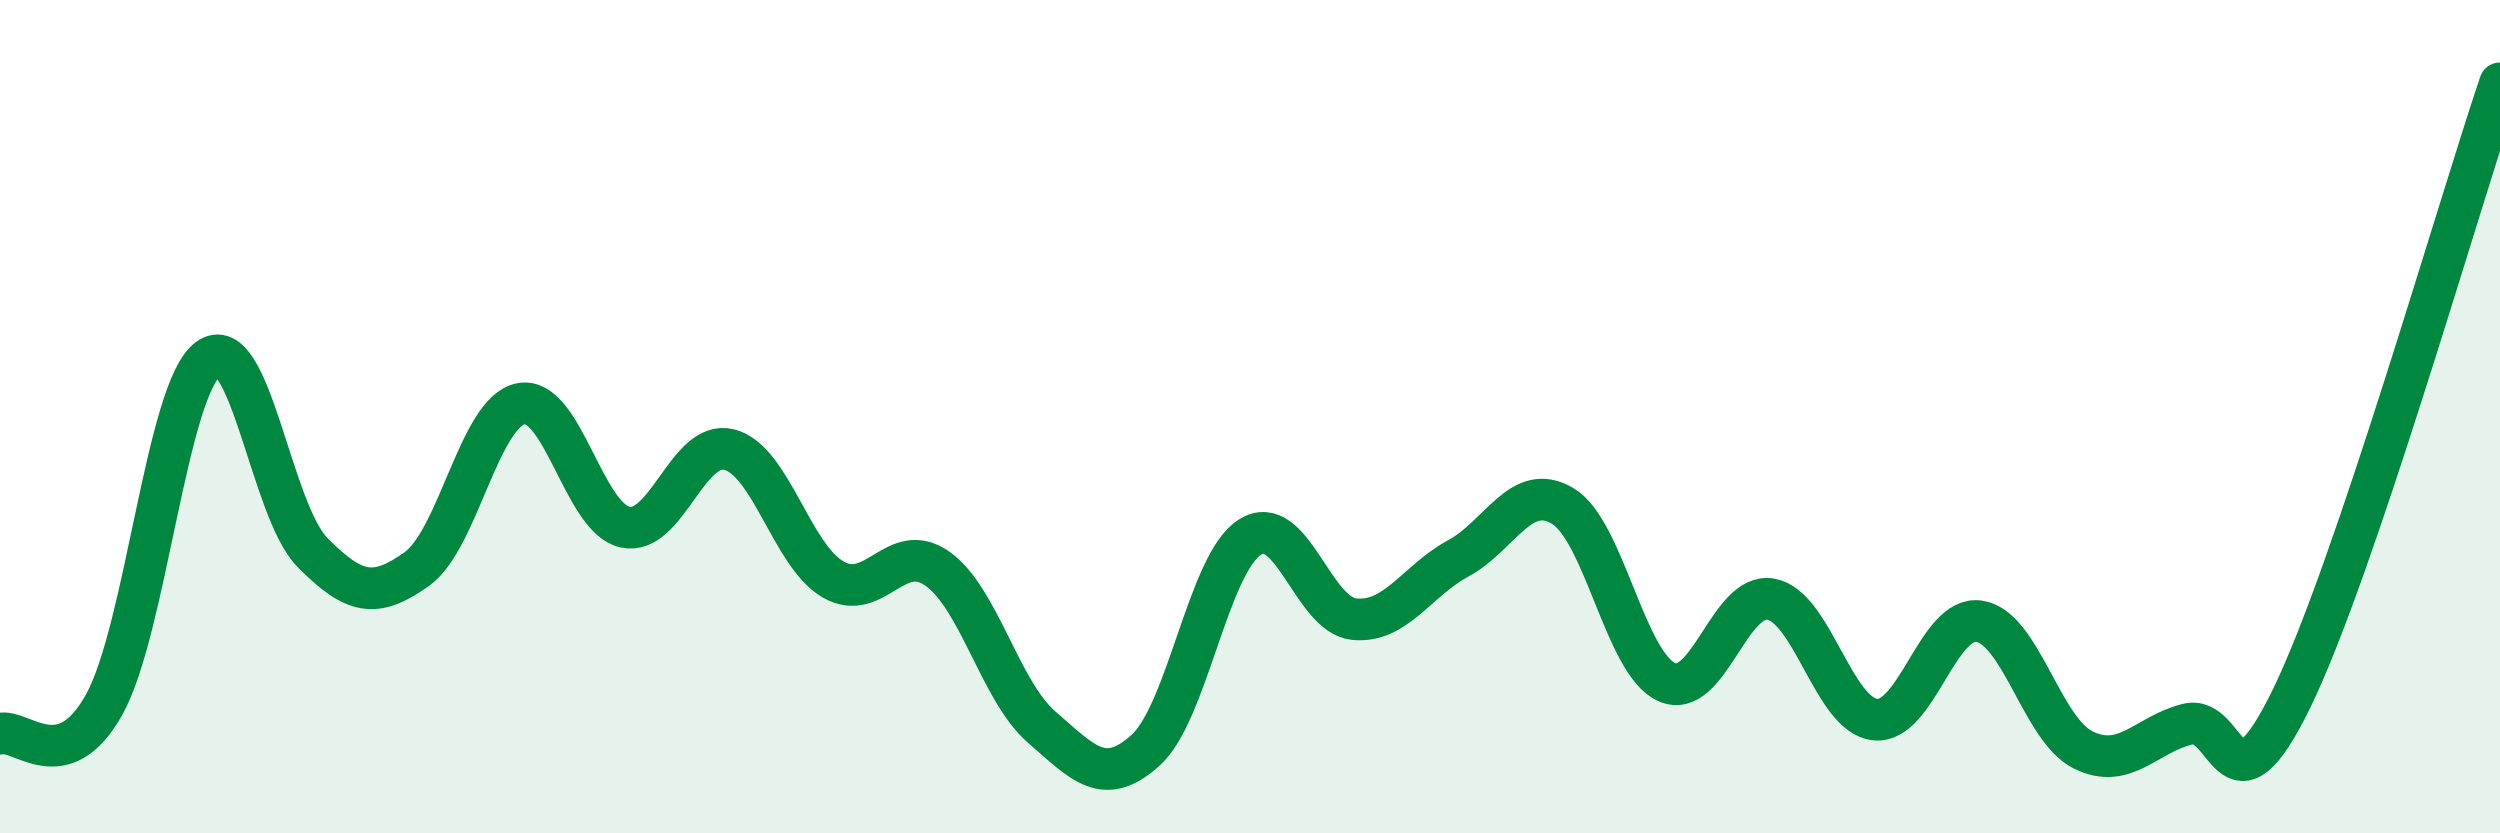
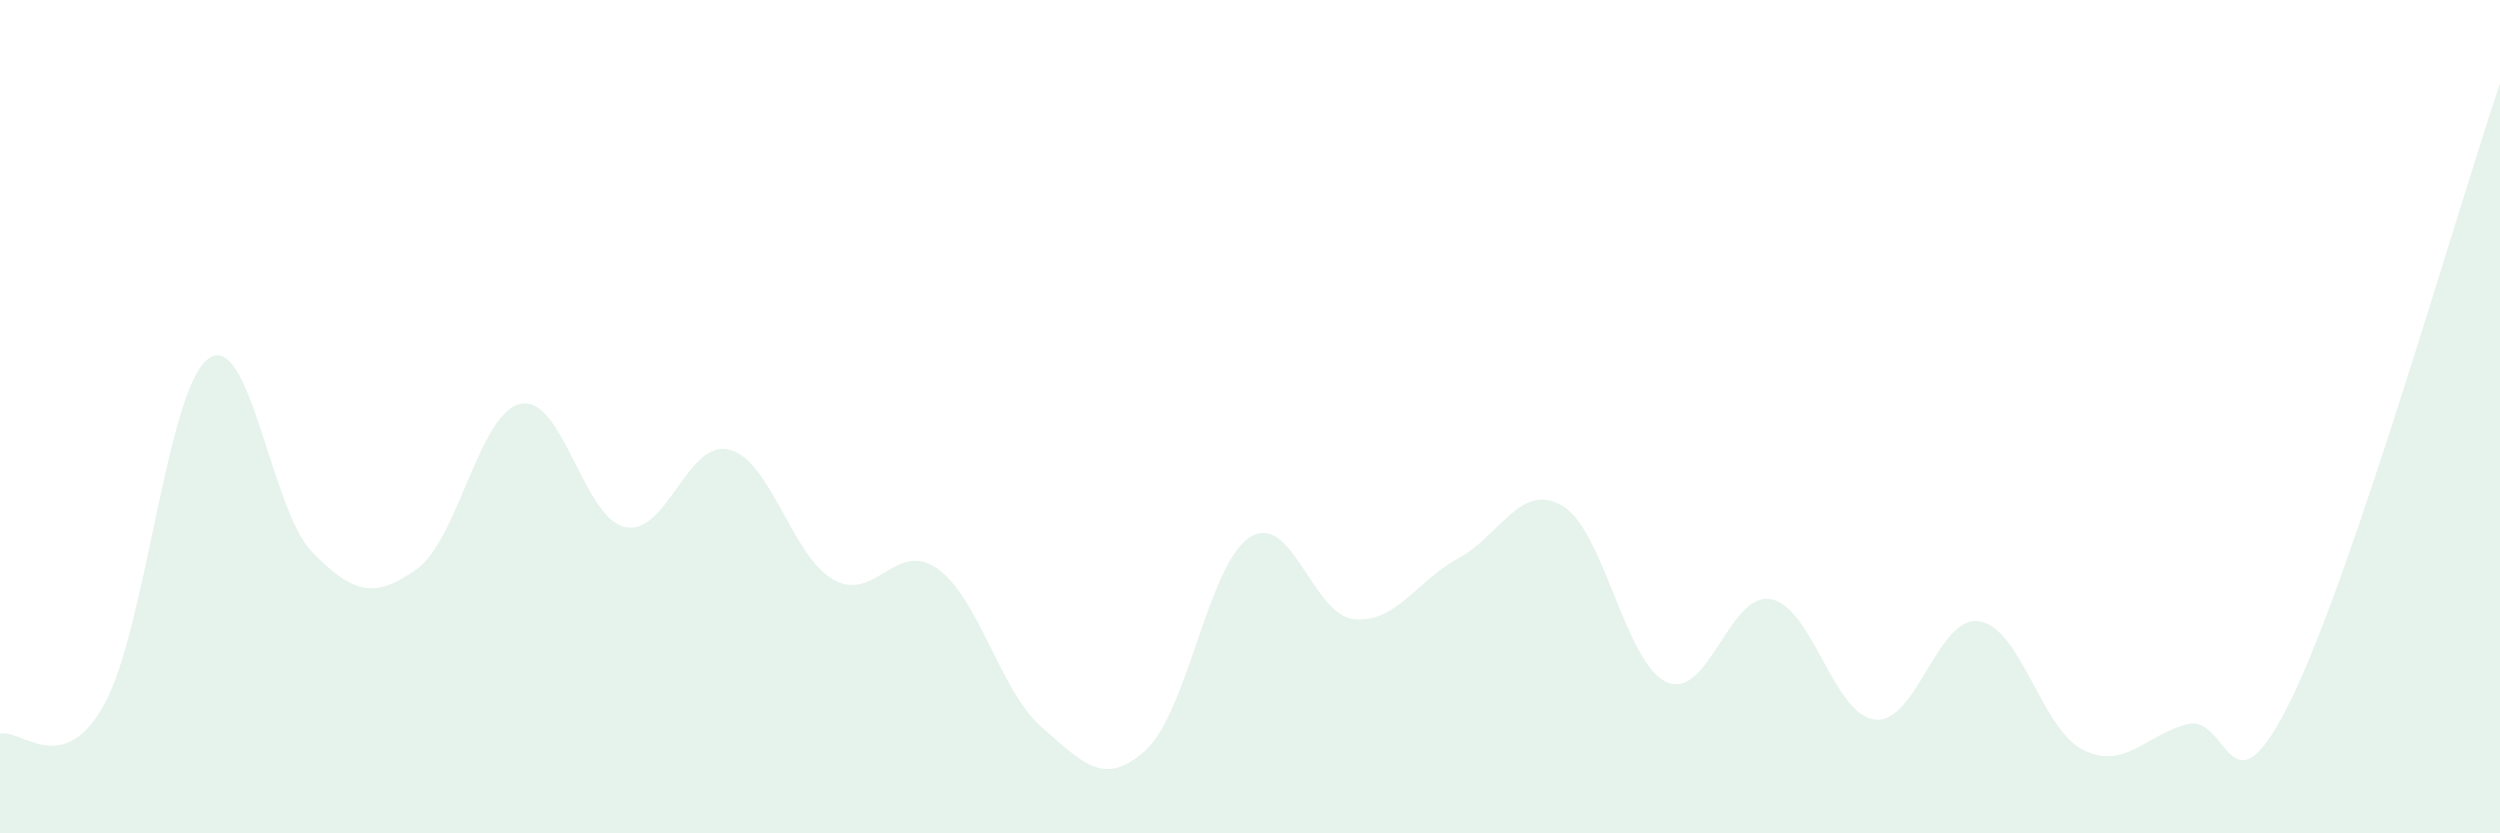
<svg xmlns="http://www.w3.org/2000/svg" width="60" height="20" viewBox="0 0 60 20">
  <path d="M 0,17.61 C 0.5,17.47 1.5,18.71 2.5,16.91 C 3.5,15.11 4,9.34 5,8.61 C 6,7.88 6.5,12.25 7.5,13.26 C 8.5,14.27 9,14.37 10,13.66 C 11,12.95 11.5,9.89 12.5,9.69 C 13.5,9.49 14,12.43 15,12.65 C 16,12.87 16.5,10.54 17.5,10.79 C 18.5,11.04 19,13.34 20,13.91 C 21,14.48 21.5,12.94 22.5,13.65 C 23.5,14.36 24,16.58 25,17.45 C 26,18.32 26.5,18.91 27.5,18 C 28.5,17.09 29,13.52 30,12.89 C 31,12.26 31.5,14.76 32.5,14.86 C 33.5,14.96 34,13.94 35,13.4 C 36,12.86 36.5,11.55 37.5,12.14 C 38.5,12.73 39,15.92 40,16.37 C 41,16.82 41.5,14.2 42.5,14.38 C 43.5,14.56 44,17.16 45,17.27 C 46,17.38 46.5,14.76 47.5,14.91 C 48.5,15.06 49,17.51 50,18 C 51,18.49 51.5,17.63 52.5,17.38 C 53.5,17.13 53.5,19.84 55,16.76 C 56.5,13.68 59,4.95 60,2L60 20L0 20Z" fill="#008740" opacity="0.1" stroke-linecap="round" stroke-linejoin="round" />
-   <path d="M 0,17.61 C 0.5,17.47 1.5,18.71 2.5,16.91 C 3.5,15.11 4,9.34 5,8.61 C 6,7.88 6.5,12.25 7.5,13.26 C 8.5,14.27 9,14.37 10,13.66 C 11,12.95 11.5,9.89 12.5,9.69 C 13.5,9.49 14,12.43 15,12.65 C 16,12.87 16.5,10.54 17.5,10.79 C 18.5,11.04 19,13.34 20,13.91 C 21,14.48 21.5,12.94 22.5,13.65 C 23.5,14.36 24,16.58 25,17.45 C 26,18.32 26.5,18.91 27.5,18 C 28.5,17.09 29,13.52 30,12.89 C 31,12.26 31.5,14.76 32.5,14.86 C 33.5,14.96 34,13.94 35,13.4 C 36,12.86 36.5,11.55 37.5,12.14 C 38.5,12.73 39,15.92 40,16.37 C 41,16.82 41.5,14.2 42.5,14.38 C 43.5,14.56 44,17.16 45,17.27 C 46,17.38 46.5,14.76 47.5,14.91 C 48.5,15.06 49,17.51 50,18 C 51,18.49 51.5,17.63 52.5,17.38 C 53.5,17.13 53.5,19.84 55,16.76 C 56.5,13.68 59,4.95 60,2" stroke="#008740" stroke-width="1" fill="none" stroke-linecap="round" stroke-linejoin="round" />
</svg>